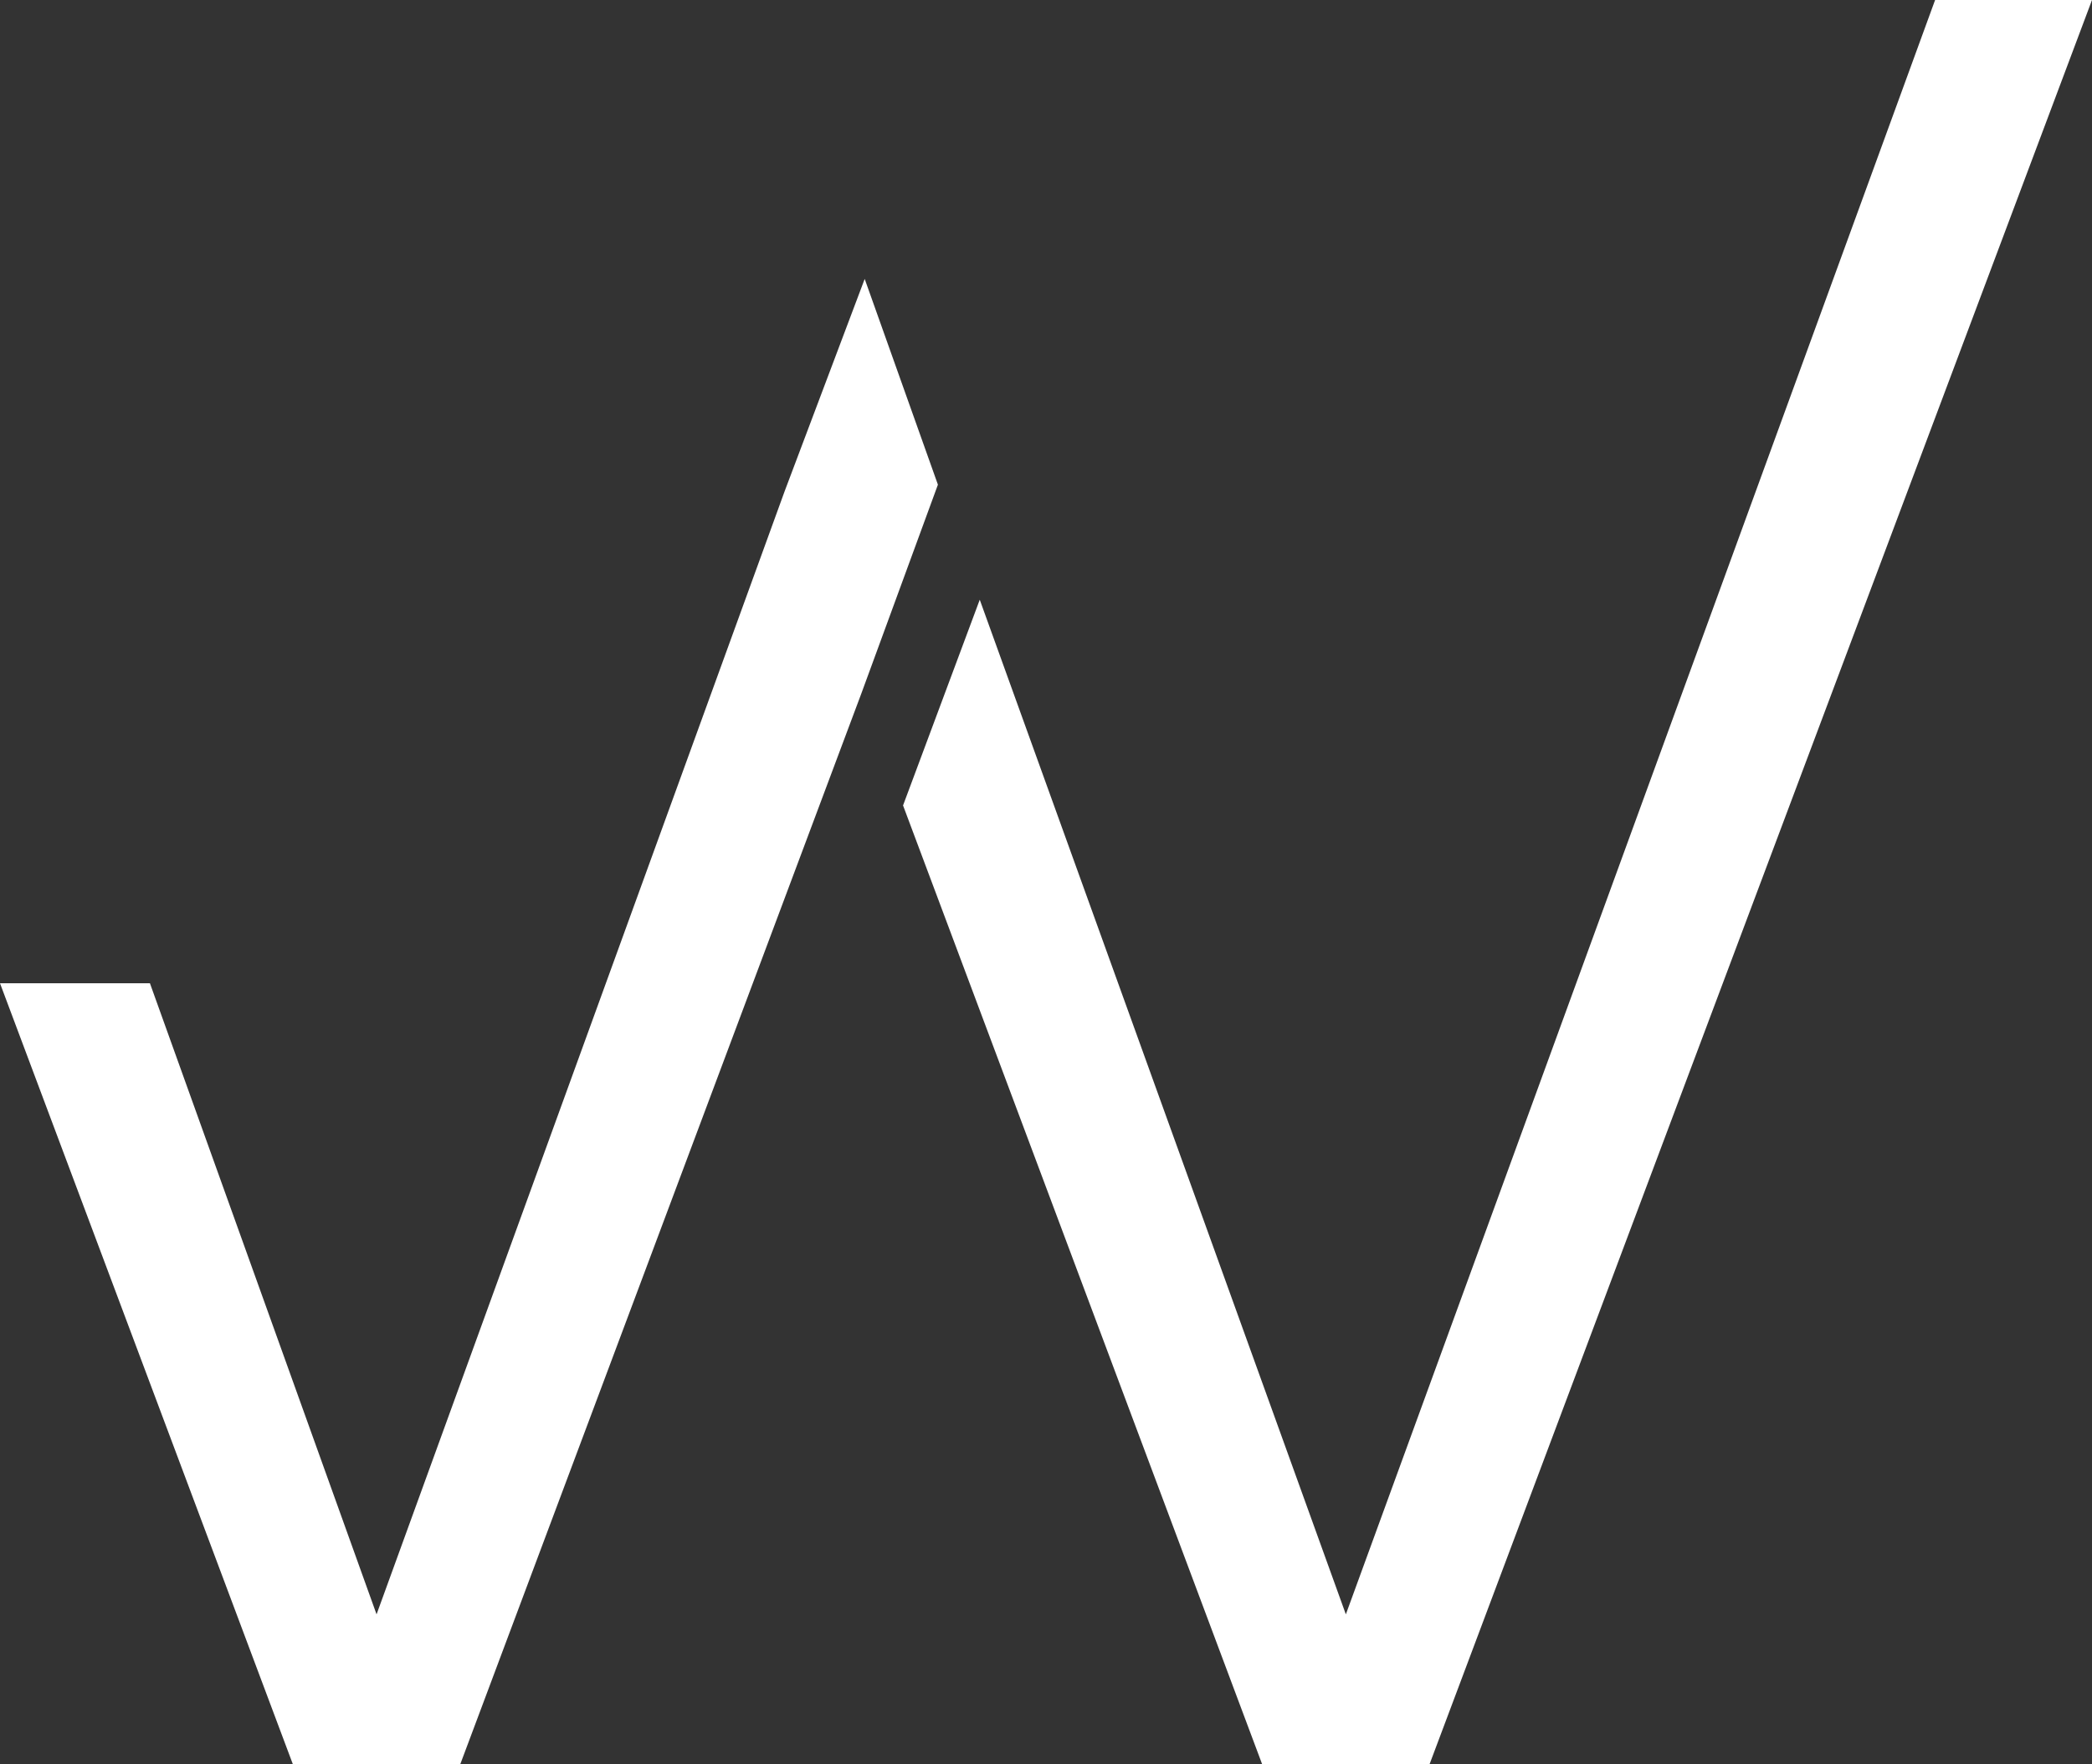
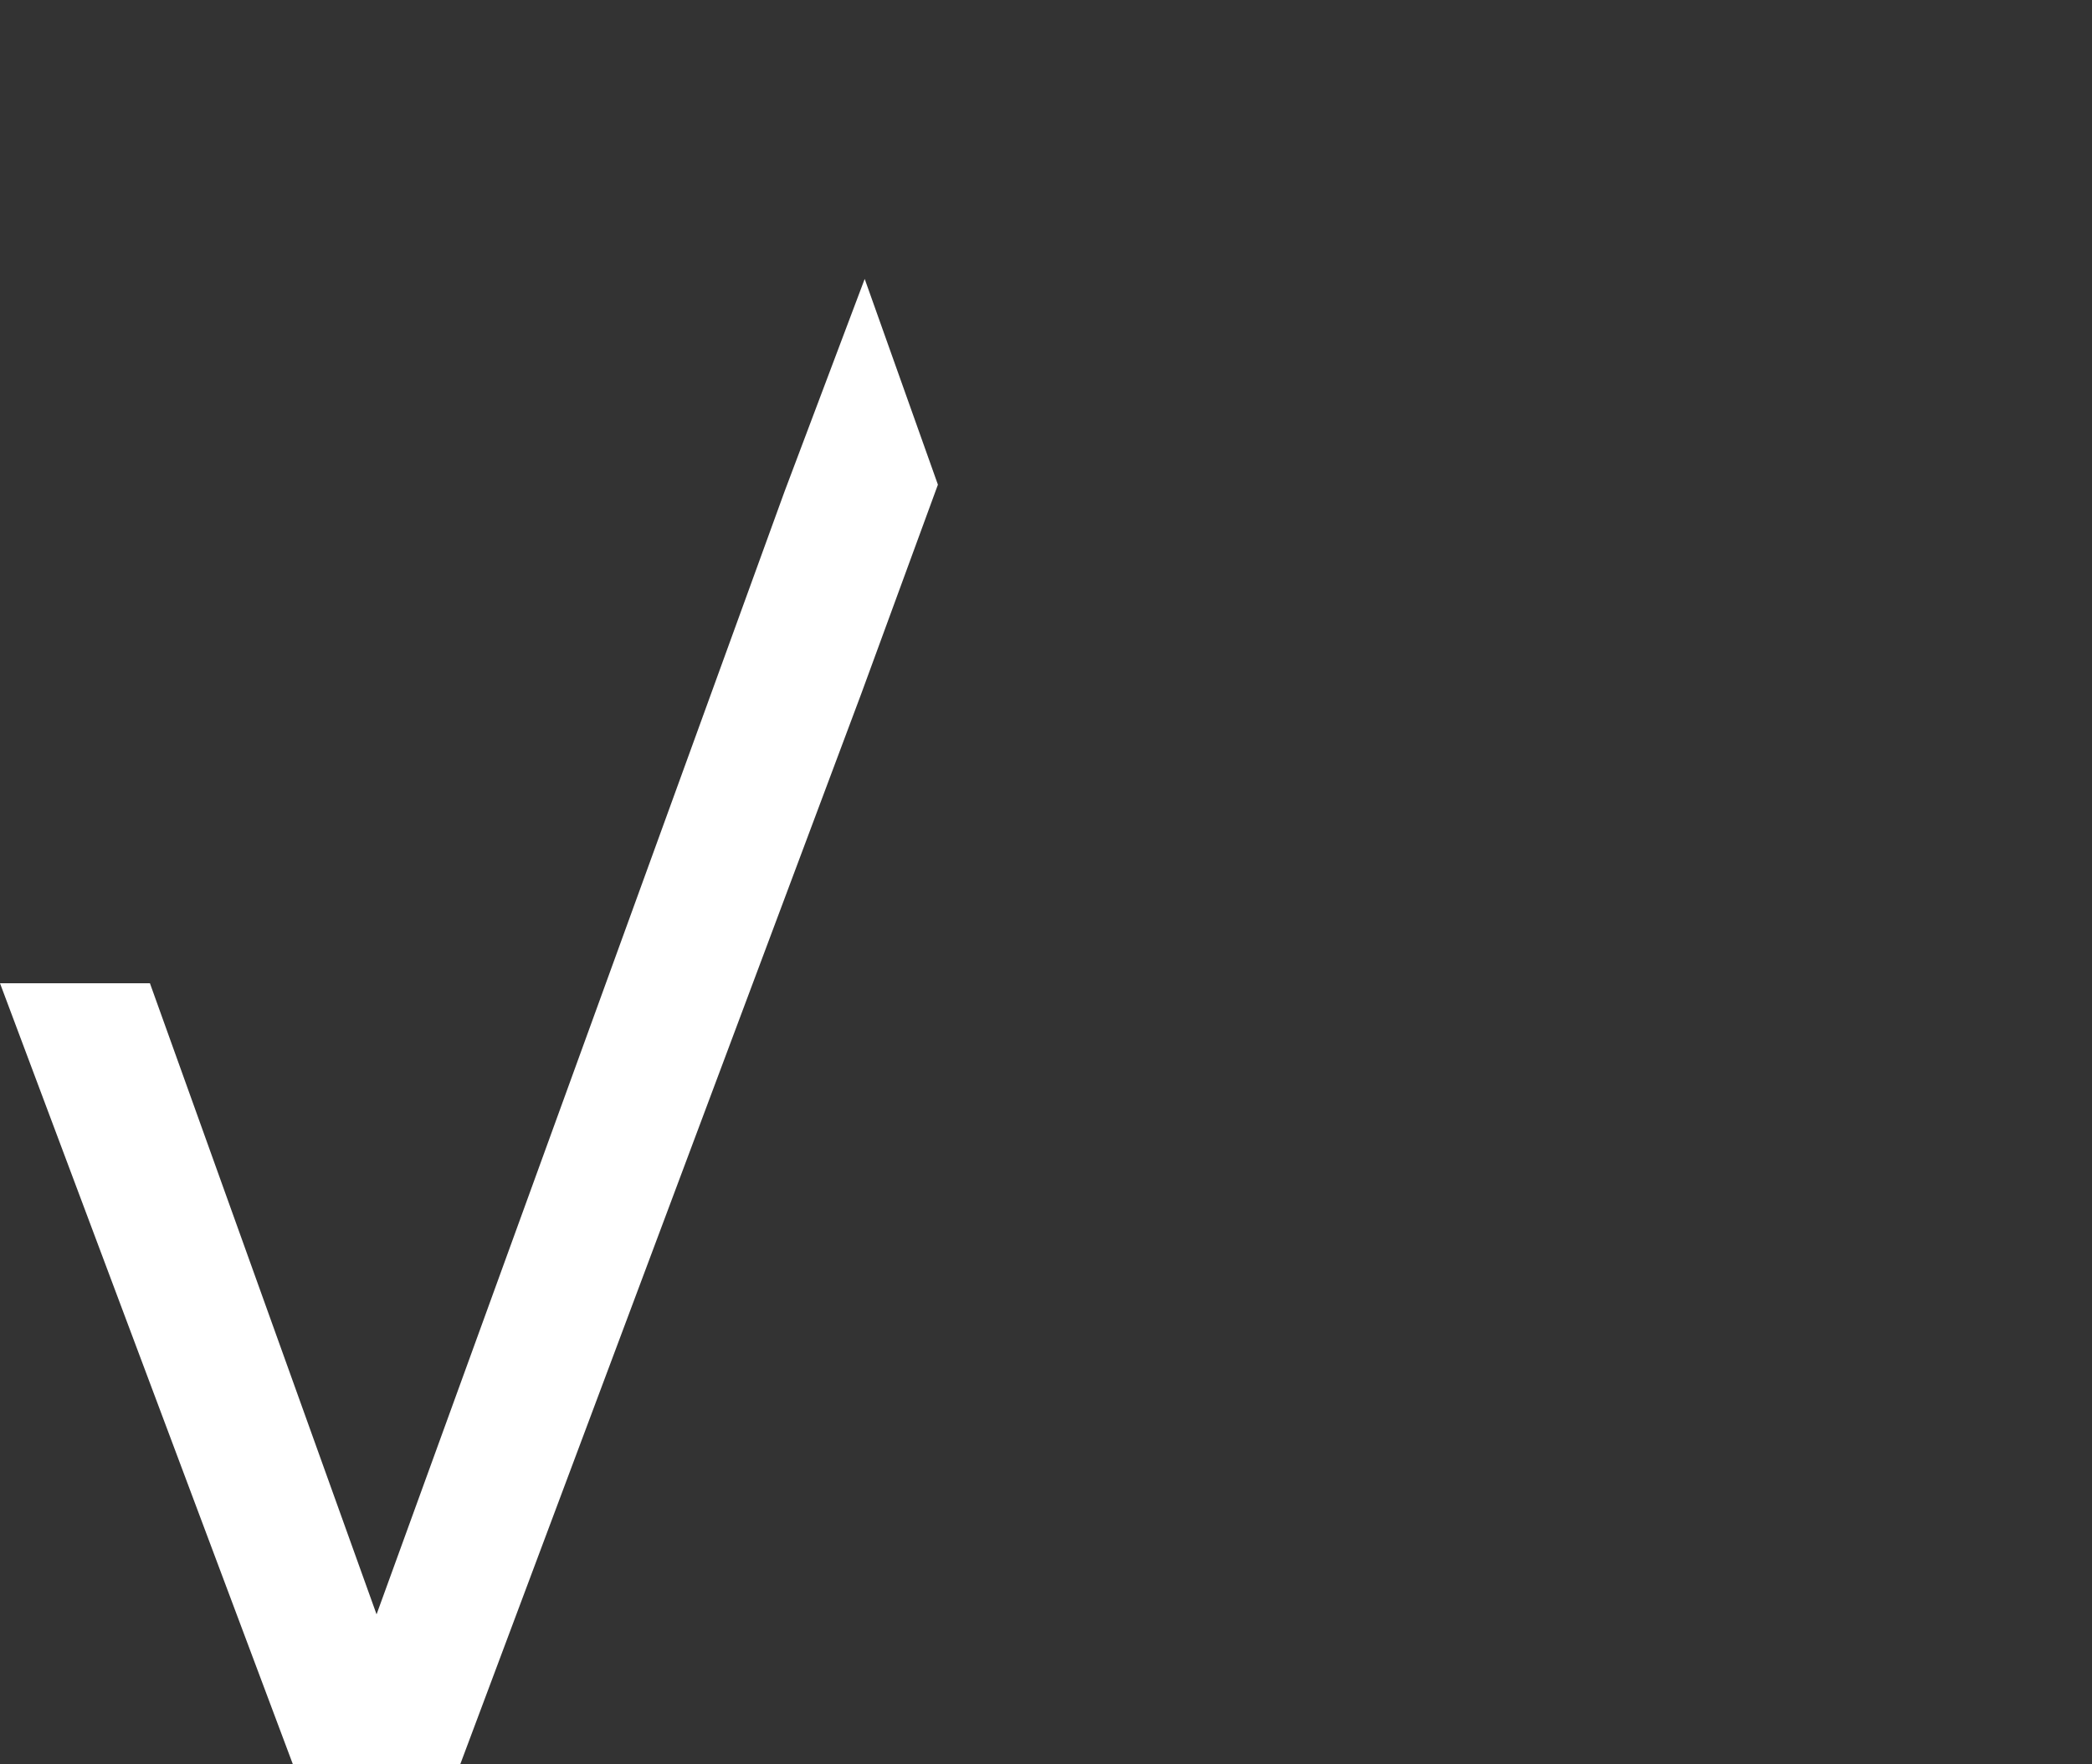
<svg xmlns="http://www.w3.org/2000/svg" id="Ebene_2" viewBox="0 0 60 50.6">
  <rect x="0" y="0" width="60" height="50.6" fill="#333333" stroke="none" />
-   <polygon points="55.5 0 38.6 46.3 28.1 17.2 25.9 23.1 36.2 50.6 41 50.6 60 0 55.5 0" fill="#fff" />
  <polygon points="24.8 8 22.5 14.1 10.8 46.3 4.3 28.2 0 28.2 8.4 50.6 13.2 50.6 24.7 19.9 26.9 13.9 24.8 8" fill="#fff" />
</svg>